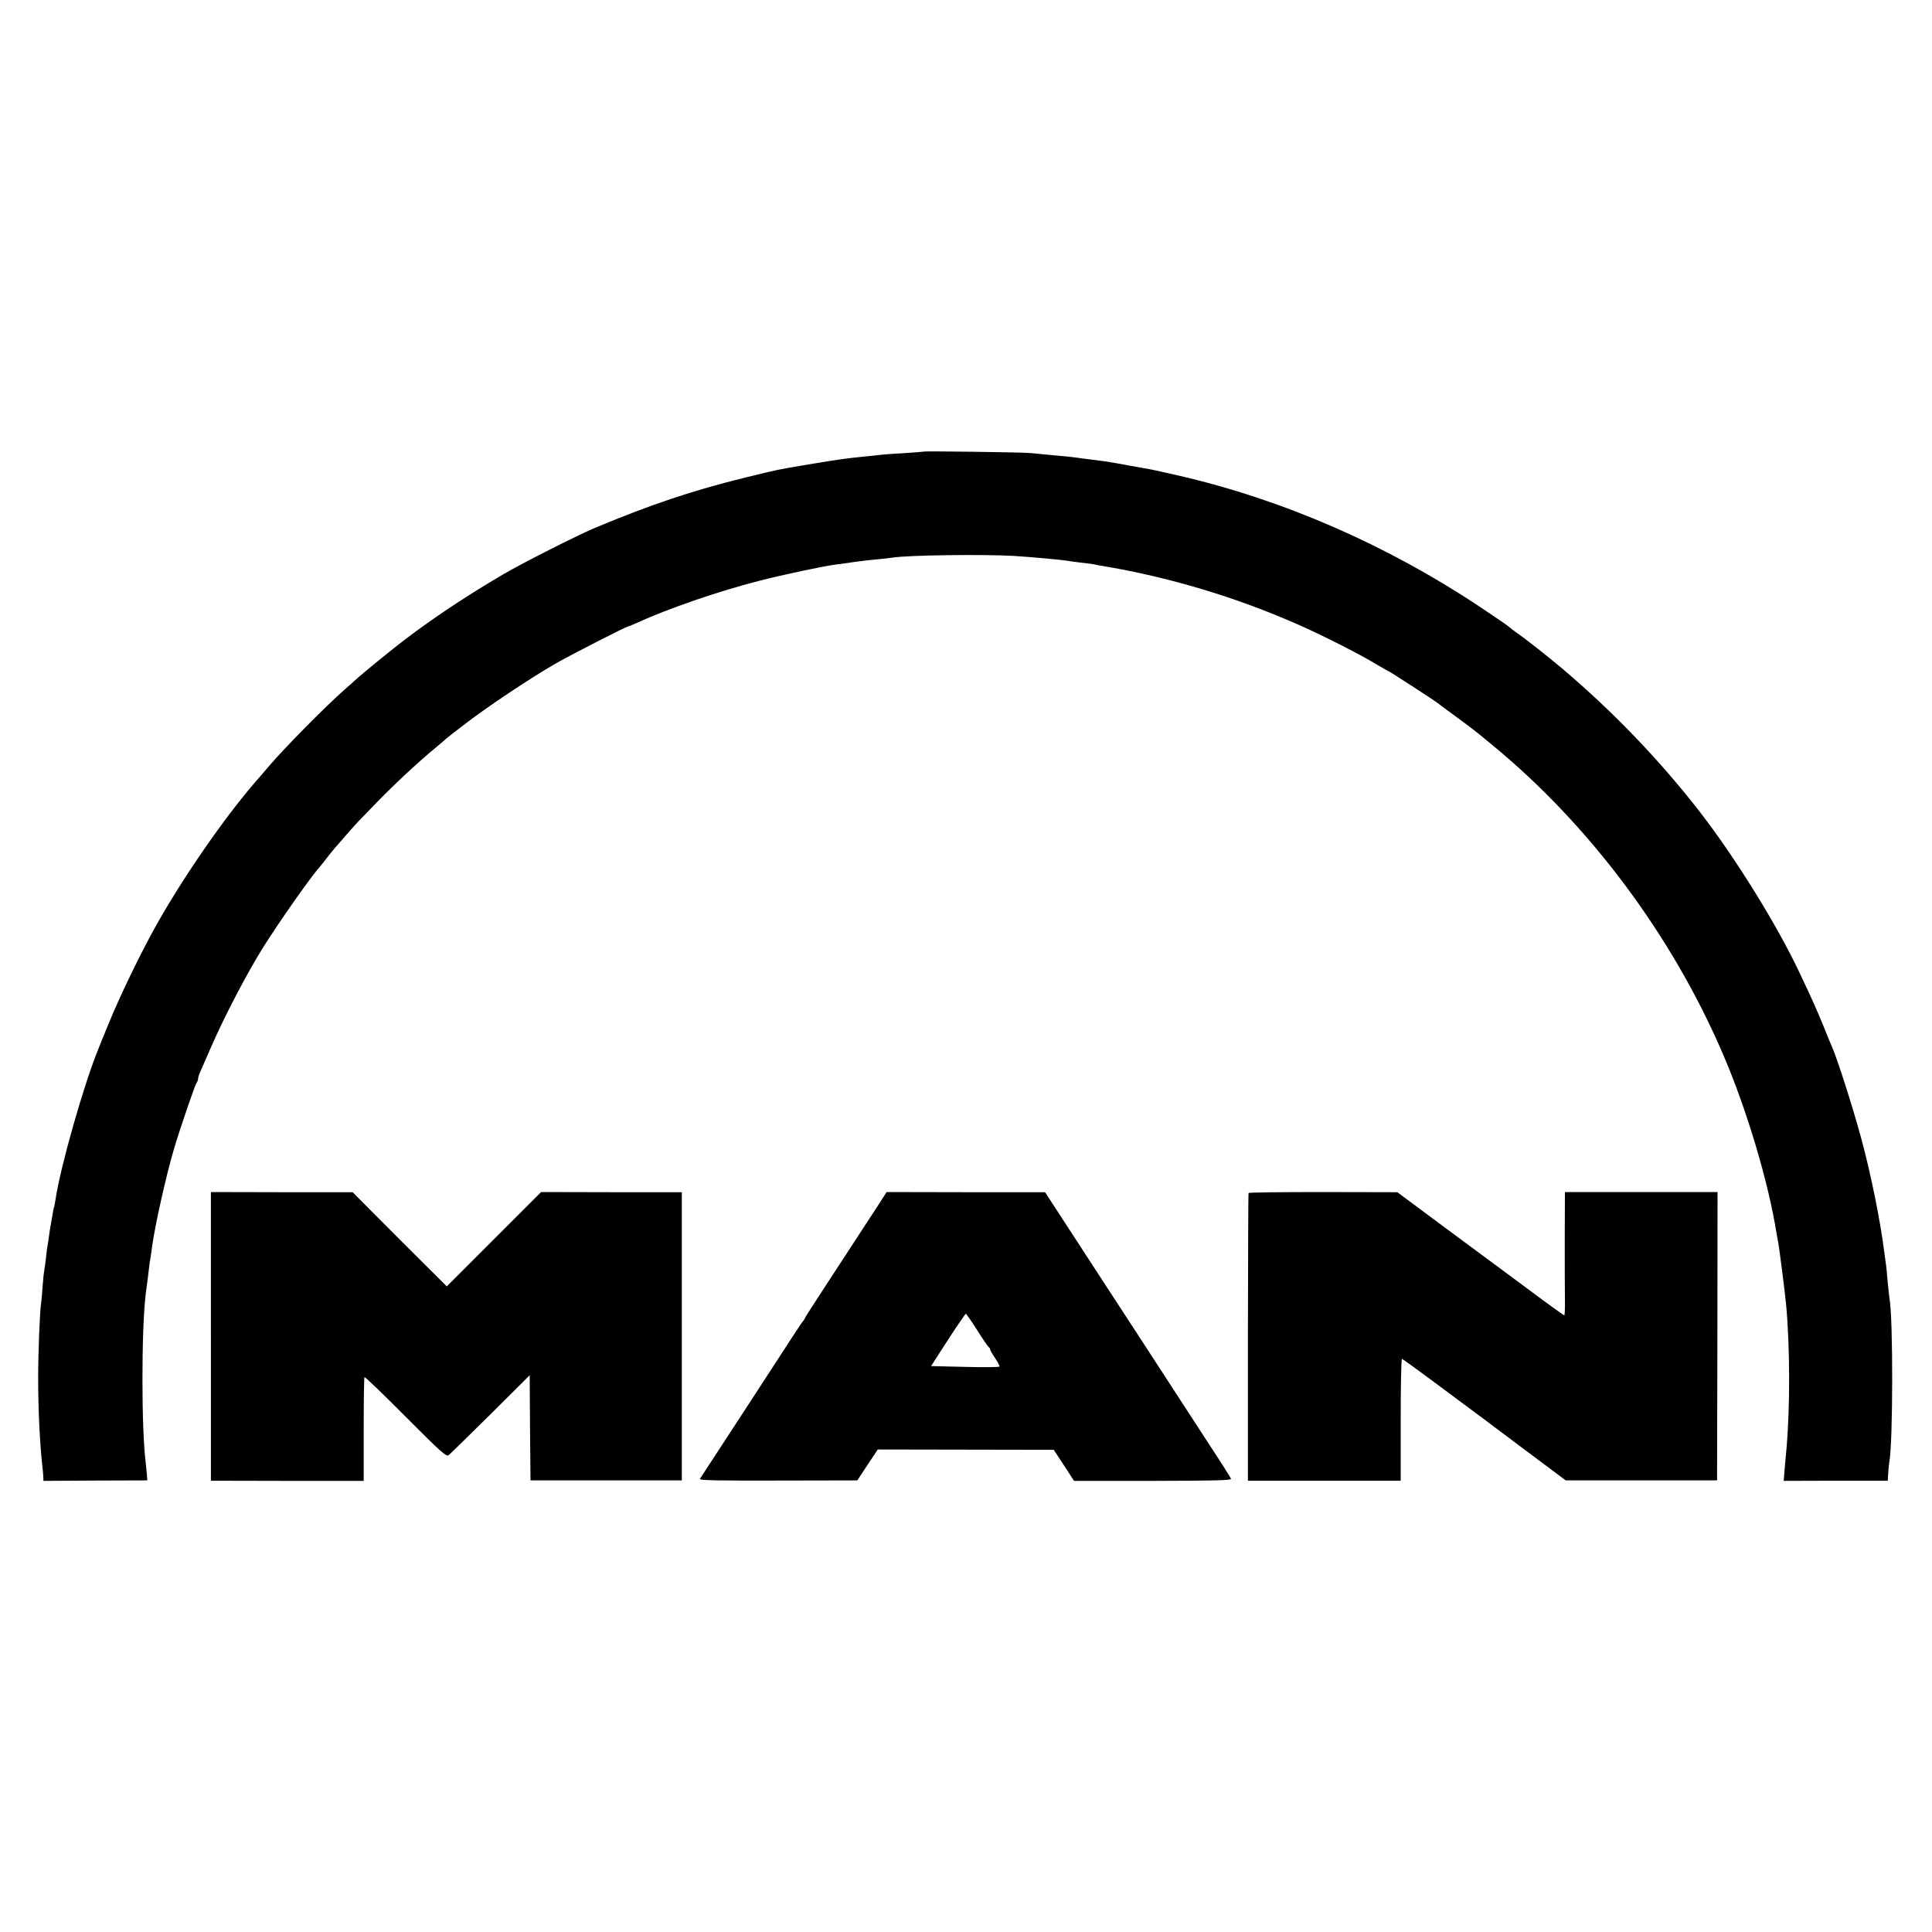
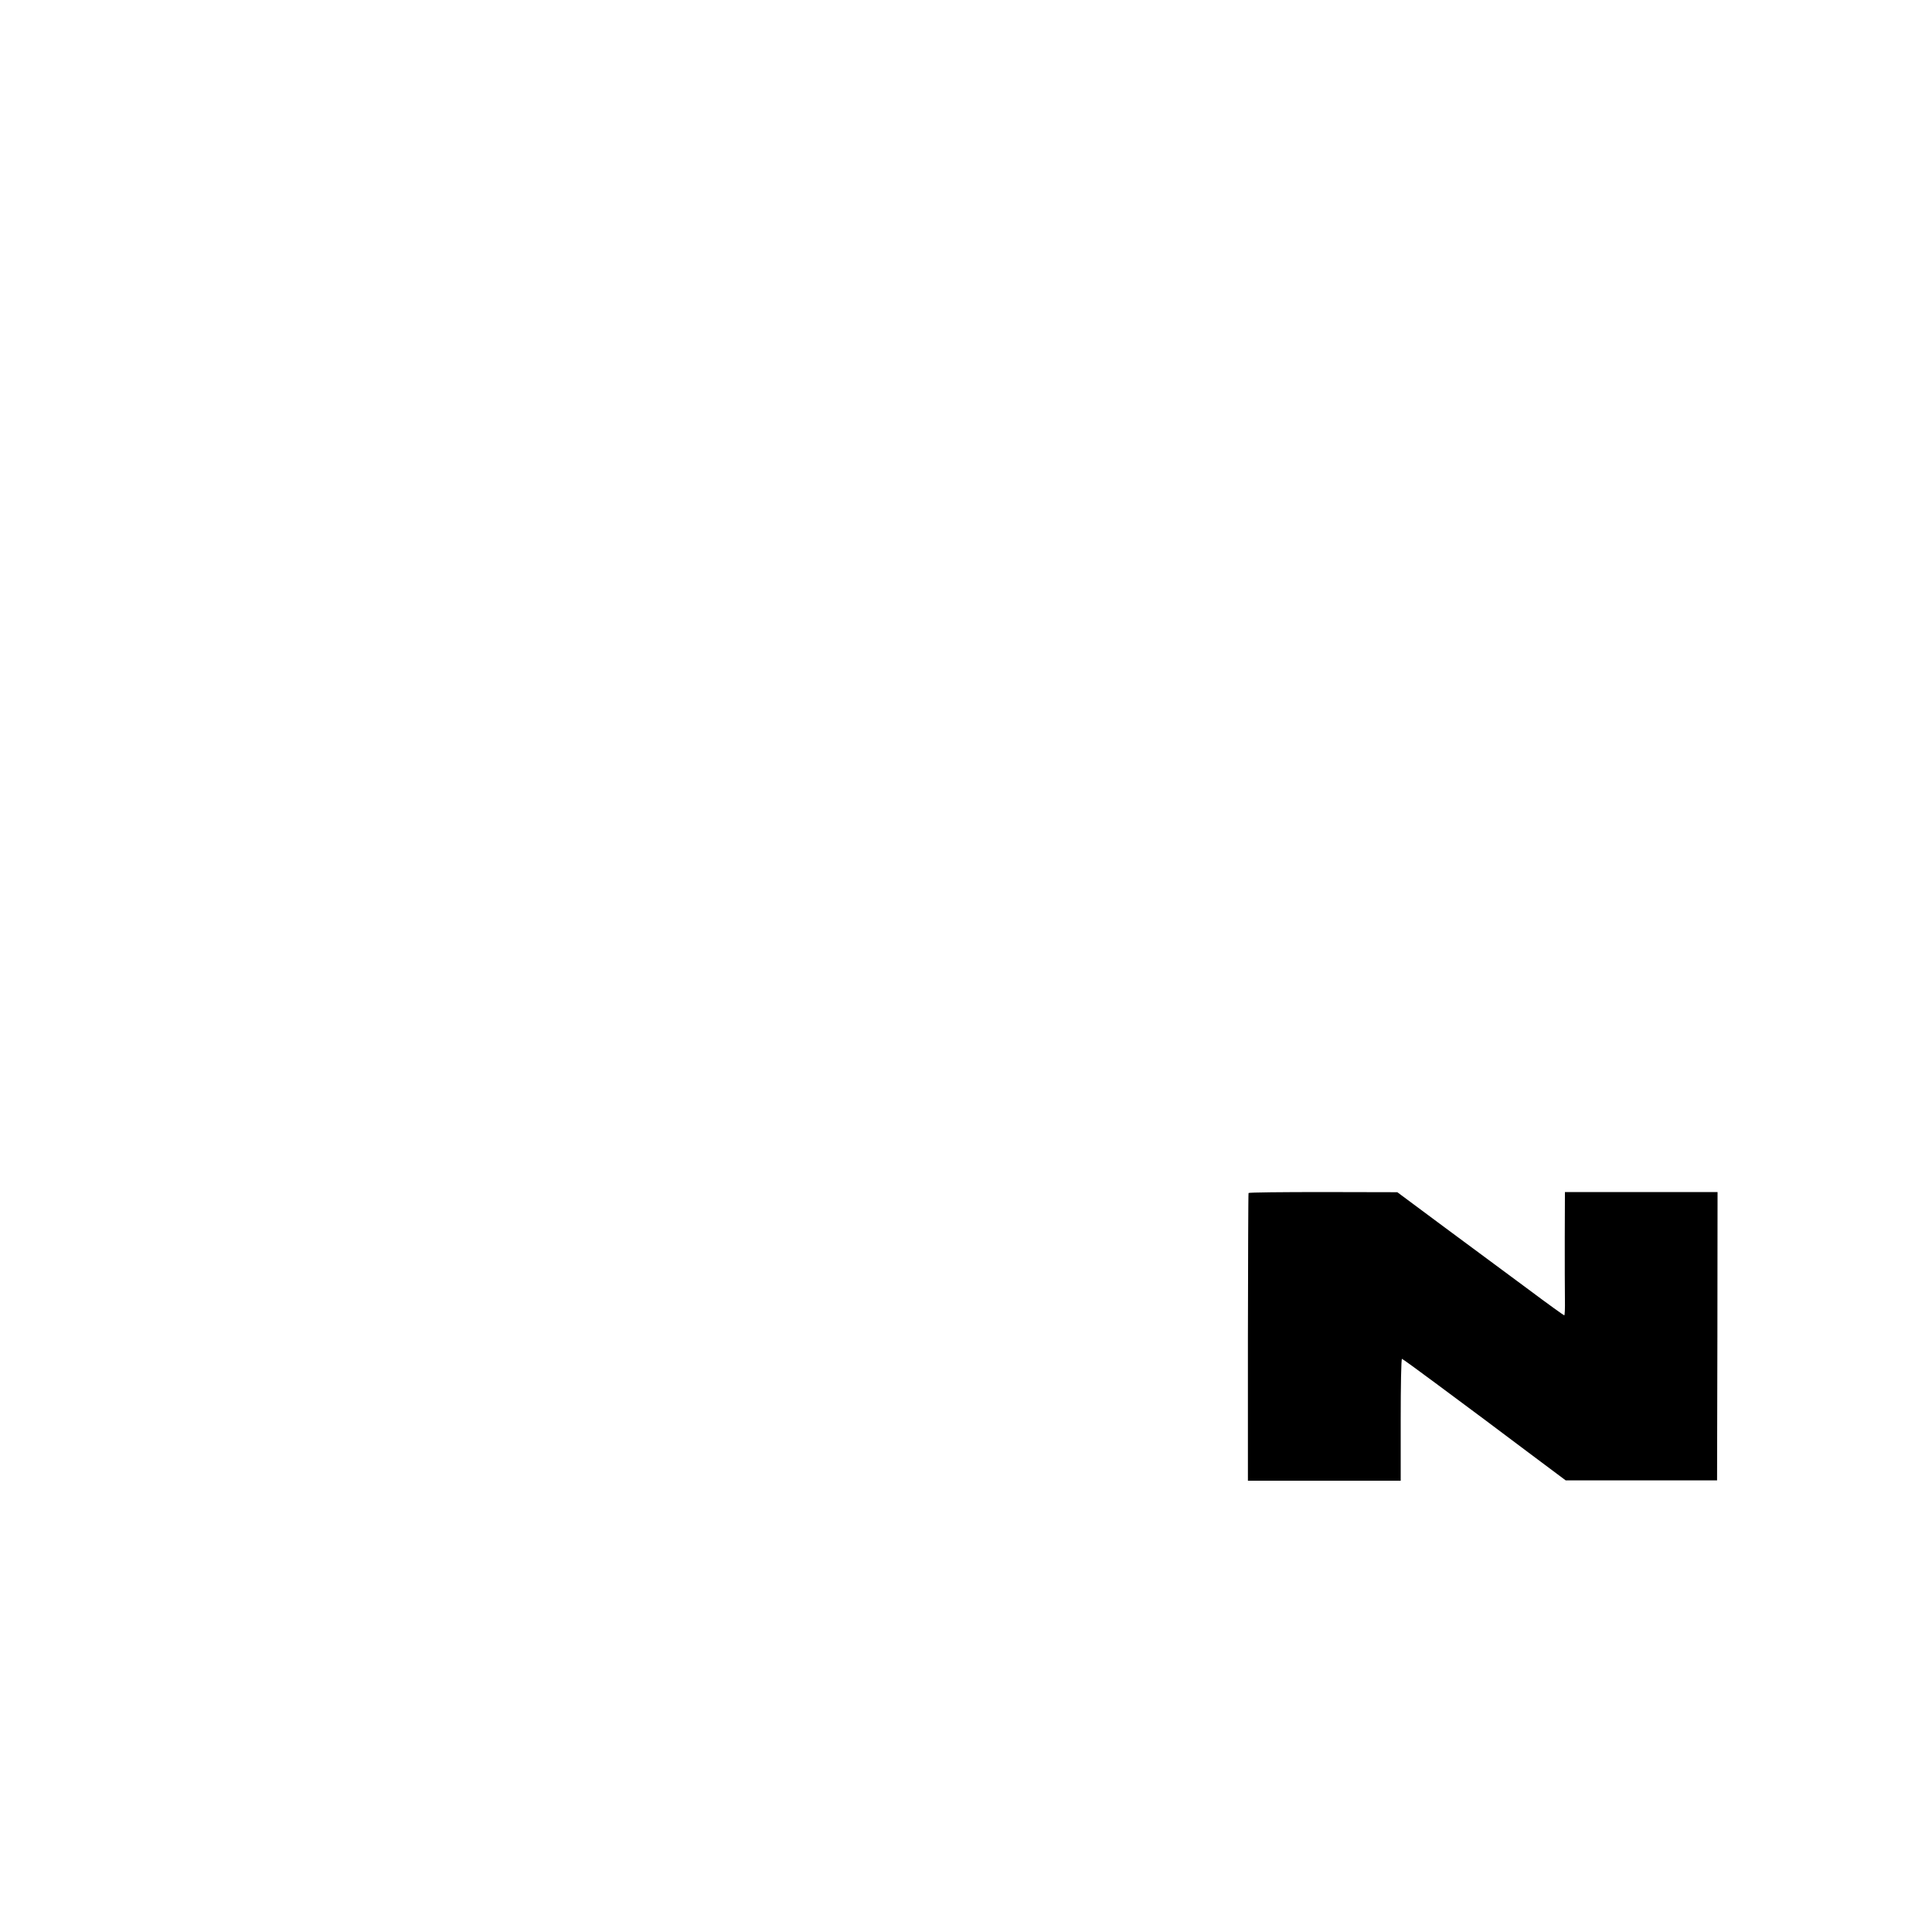
<svg xmlns="http://www.w3.org/2000/svg" version="1.0" width="1200pt" height="1200pt" viewBox="0 0 1200 1200" preserveAspectRatio="xMidYMid meet">
  <g transform="translate(0,1200) scale(0.1,-0.1)" fill="#000000" stroke="none">
-     <path d="M5738 9195 c-2 -1 -52 -5 -113 -9 -60 -3 -126 -8 -145 -10 -19 -3 -66 -7 -105 -11 -119 -12 -164 -18 -355 -50 -196 -33 -182 -30 -390 -81 -327 -80 -589 -168 -940 -315 -112 -48 -437 -212 -564 -286 -256 -150 -489 -307 -686 -464 -97 -77 -222 -181 -240 -199 -3 -3 -27 -25 -55 -49 -122 -107 -369 -357 -475 -480 -30 -36 -69 -81 -86 -100 -195 -226 -452 -598 -618 -896 -93 -166 -222 -433 -290 -600 -32 -77 -61 -149 -65 -160 -90 -219 -237 -736 -266 -935 -4 -24 -8 -47 -10 -50 -2 -3 -6 -24 -9 -46 -4 -22 -9 -51 -11 -64 -3 -14 -8 -45 -11 -70 -3 -25 -8 -53 -10 -64 -2 -10 -6 -44 -9 -75 -4 -31 -8 -63 -10 -71 -2 -8 -7 -51 -10 -95 -3 -44 -7 -93 -10 -110 -8 -56 -18 -309 -18 -465 0 -204 11 -420 28 -565 2 -16 4 -40 4 -51 l1 -22 322 2 323 1 -3 40 c-2 22 -5 54 -7 70 -27 210 -27 825 0 1047 3 18 7 56 11 83 12 100 14 119 19 144 2 14 7 46 10 71 20 140 86 435 136 605 34 116 131 399 140 410 5 5 9 15 9 23 0 8 6 28 14 45 8 18 36 82 62 142 86 199 227 468 328 630 100 159 290 430 352 501 11 12 30 36 44 55 14 18 37 47 51 63 66 77 133 152 148 167 9 9 60 62 114 118 112 115 261 253 357 332 36 30 67 56 70 60 3 3 61 49 130 101 139 106 393 275 545 363 93 54 447 235 459 235 3 0 29 11 58 24 186 85 499 193 748 257 151 39 405 93 485 103 22 2 74 10 115 16 41 6 104 13 140 16 36 3 76 8 90 10 89 16 568 22 760 11 109 -7 304 -25 337 -31 12 -3 48 -7 80 -11 32 -3 67 -8 78 -10 11 -3 31 -7 45 -9 415 -68 846 -197 1240 -373 156 -70 373 -180 477 -244 36 -21 67 -39 69 -39 5 0 284 -181 304 -197 8 -7 62 -47 120 -89 58 -42 119 -89 136 -103 17 -14 53 -44 80 -66 607 -498 1122 -1188 1439 -1930 146 -341 280 -791 330 -1109 4 -21 9 -48 11 -60 6 -33 42 -314 48 -381 24 -261 25 -633 2 -895 -2 -25 -7 -79 -11 -121 l-6 -77 323 1 323 0 3 48 c2 26 5 58 7 70 23 119 24 894 1 1014 -2 11 -7 61 -12 110 -4 50 -8 92 -9 95 0 3 -4 32 -9 65 -25 206 -87 511 -147 730 -53 194 -148 491 -179 560 -5 11 -30 71 -55 134 -43 105 -74 174 -151 336 -140 296 -400 714 -618 995 -250 321 -535 618 -851 886 -82 70 -235 190 -285 224 -19 14 -41 30 -48 37 -7 7 -90 64 -185 127 -575 382 -1217 662 -1862 811 -82 19 -161 36 -175 39 -14 2 -74 13 -135 24 -60 12 -130 23 -155 27 -25 3 -81 10 -125 16 -96 13 -107 14 -210 23 -44 4 -100 10 -125 12 -47 5 -657 13 -662 9z" />
-     <path d="M1310 3699 l0 -896 474 -1 475 0 0 320 c0 176 2 322 5 325 2 3 118 -108 256 -247 222 -223 253 -250 267 -238 9 7 126 122 260 254 l243 242 2 -327 3 -326 470 0 470 0 0 895 0 895 -437 0 -437 1 -293 -293 -293 -293 -293 292 -292 293 -440 0 -440 1 0 -897z" />
-     <path d="M5455 4515 c-375 -574 -455 -697 -455 -701 0 -3 -5 -10 -10 -17 -11 -12 -62 -90 -300 -457 -62 -96 -164 -251 -225 -345 -61 -93 -114 -175 -118 -181 -5 -9 122 -11 486 -10 l492 1 63 96 64 96 546 -1 547 -1 63 -96 63 -97 490 0 c389 1 489 3 485 13 -2 7 -68 111 -147 231 -233 359 -246 379 -412 634 -88 135 -183 281 -212 325 -47 73 -86 133 -309 475 l-75 115 -492 0 -492 1 -52 -81z m615 -778 c35 -56 68 -103 72 -105 4 -2 8 -8 8 -14 0 -5 14 -29 31 -54 17 -25 29 -48 27 -52 -2 -4 -98 -5 -214 -2 l-211 5 105 163 c58 89 108 162 111 162 3 0 35 -46 71 -103z" />
    <path d="M7755 4590 c-2 -3 -3 -406 -4 -896 l0 -891 475 0 474 0 0 378 c0 209 3 379 8 379 4 -1 97 -68 207 -150 110 -82 229 -170 265 -197 36 -26 69 -52 75 -56 5 -4 114 -85 240 -180 l230 -172 470 0 470 0 2 895 1 896 -474 0 -474 0 -1 -285 c0 -158 0 -330 1 -383 1 -54 -1 -98 -4 -98 -3 0 -105 73 -225 163 -121 89 -353 261 -516 382 l-296 220 -460 1 c-253 0 -462 -2 -464 -6z" />
  </g>
</svg>